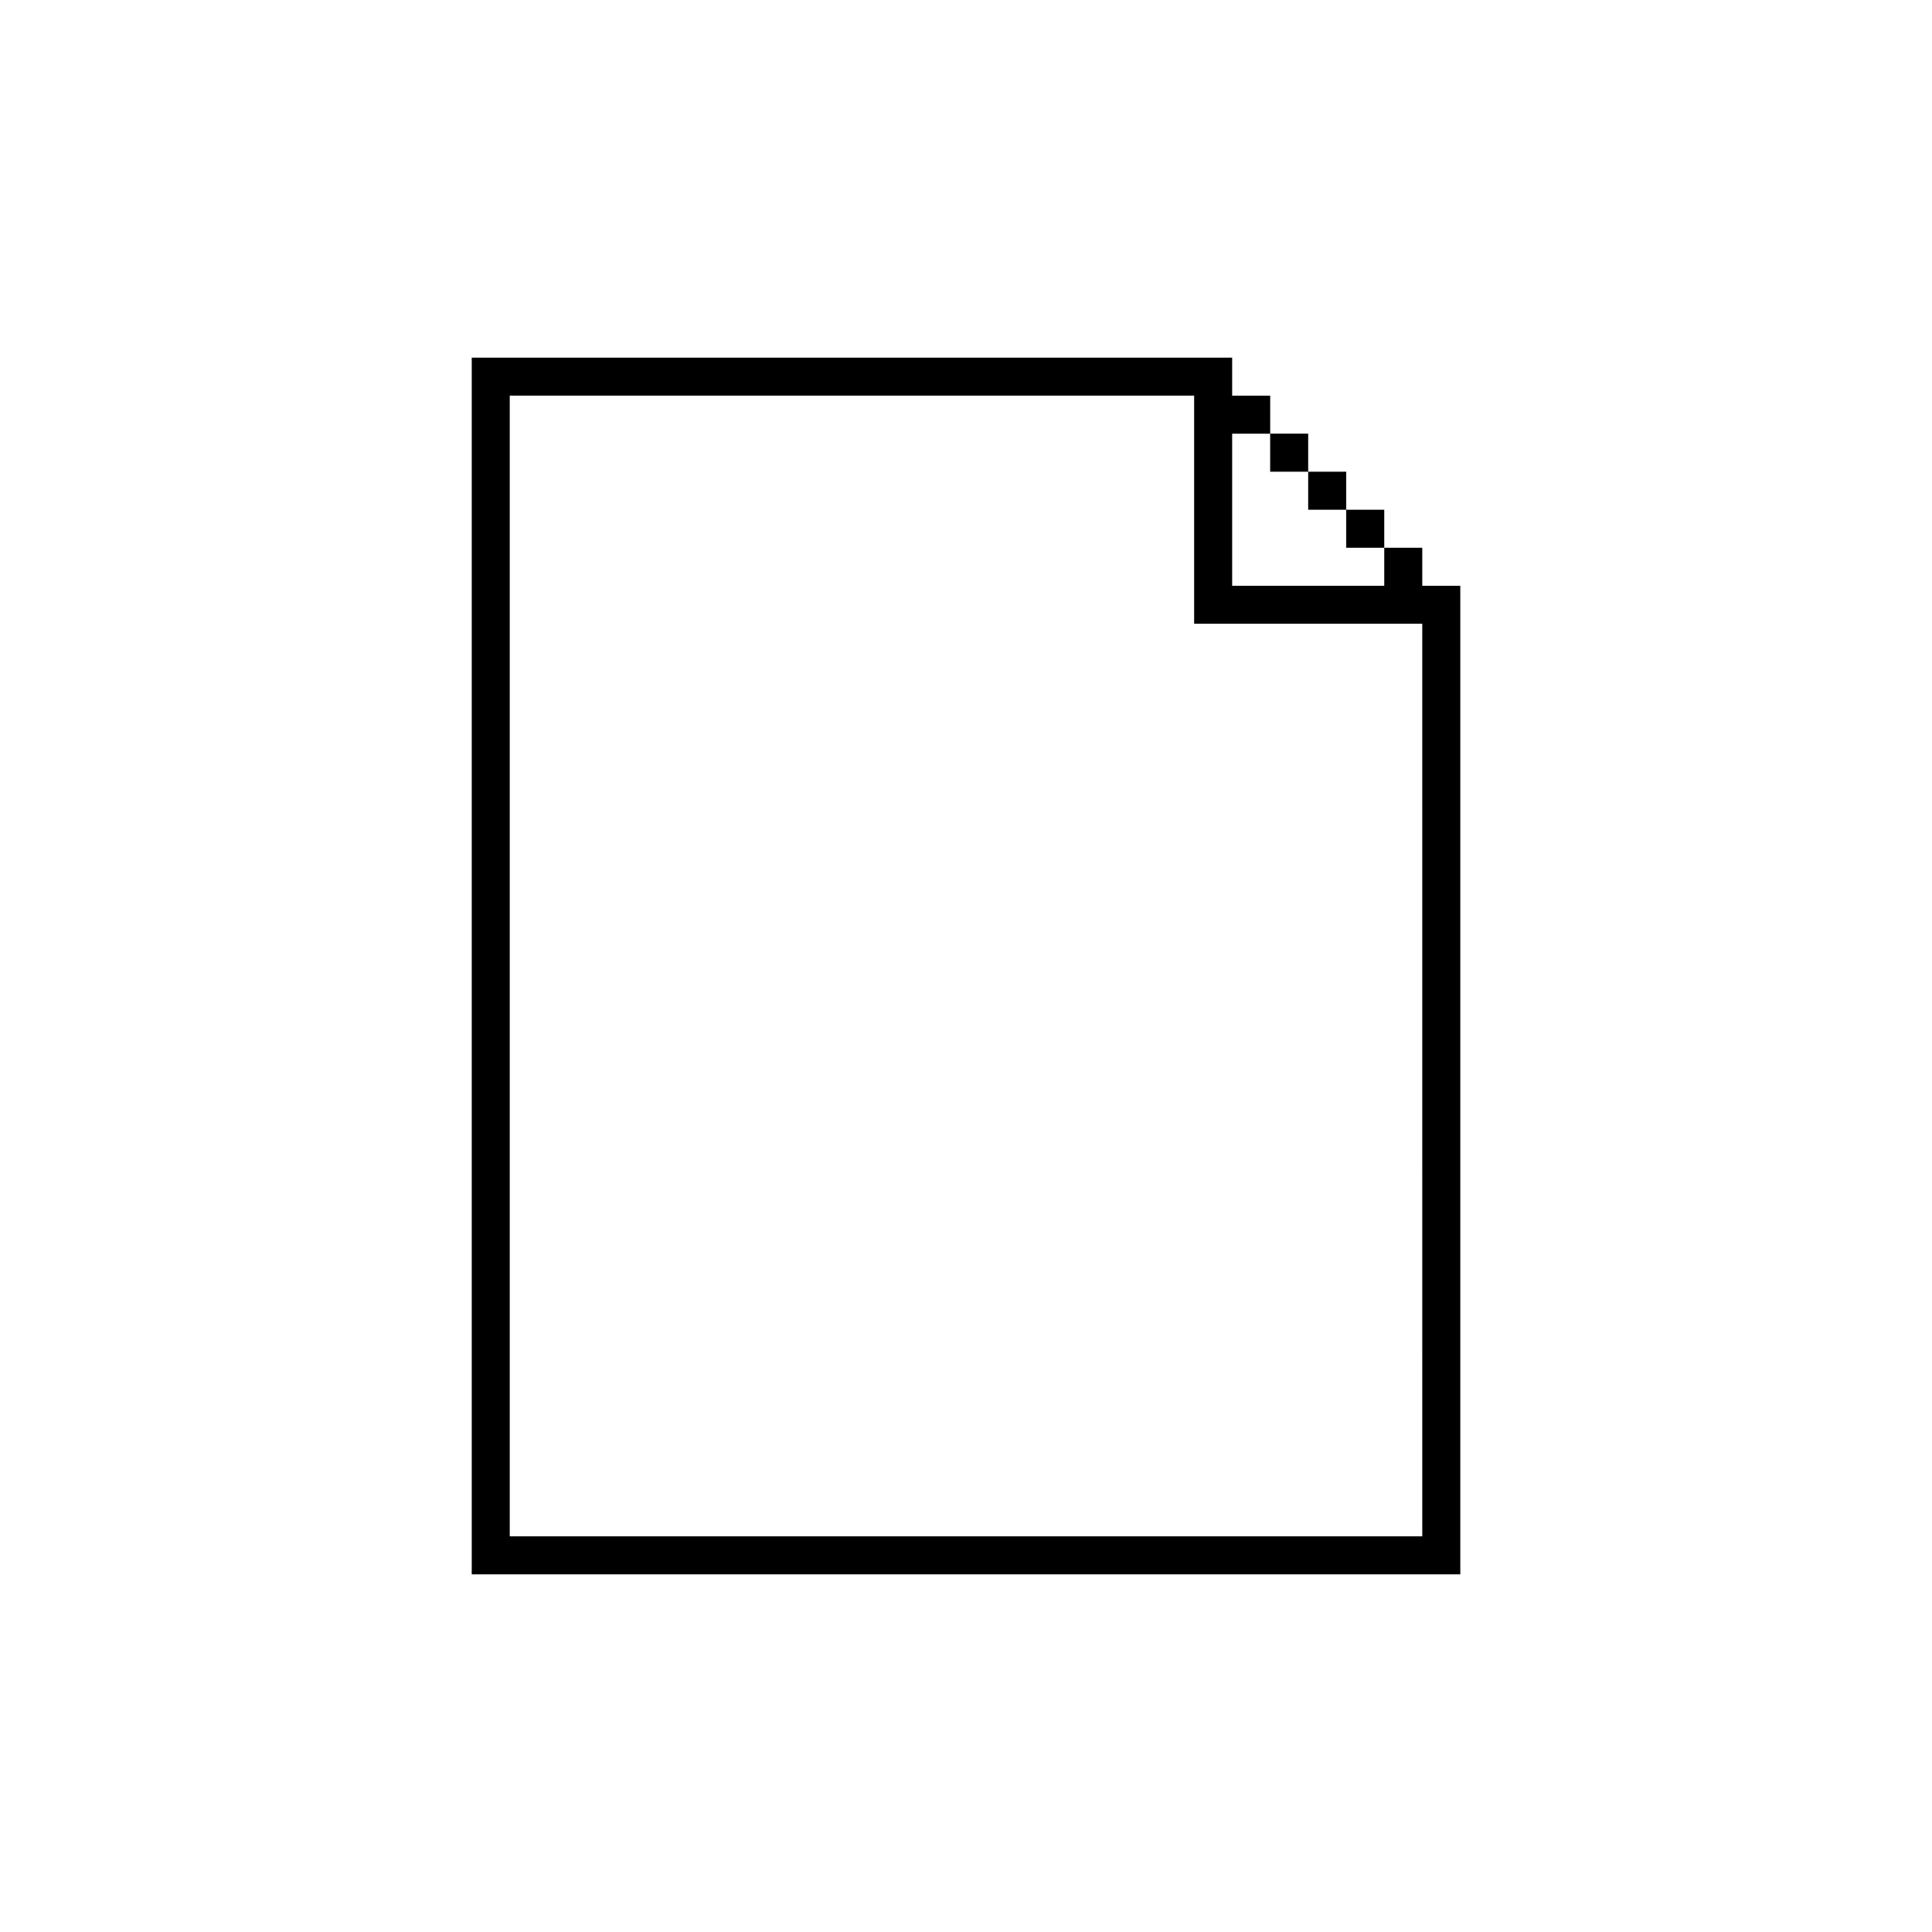
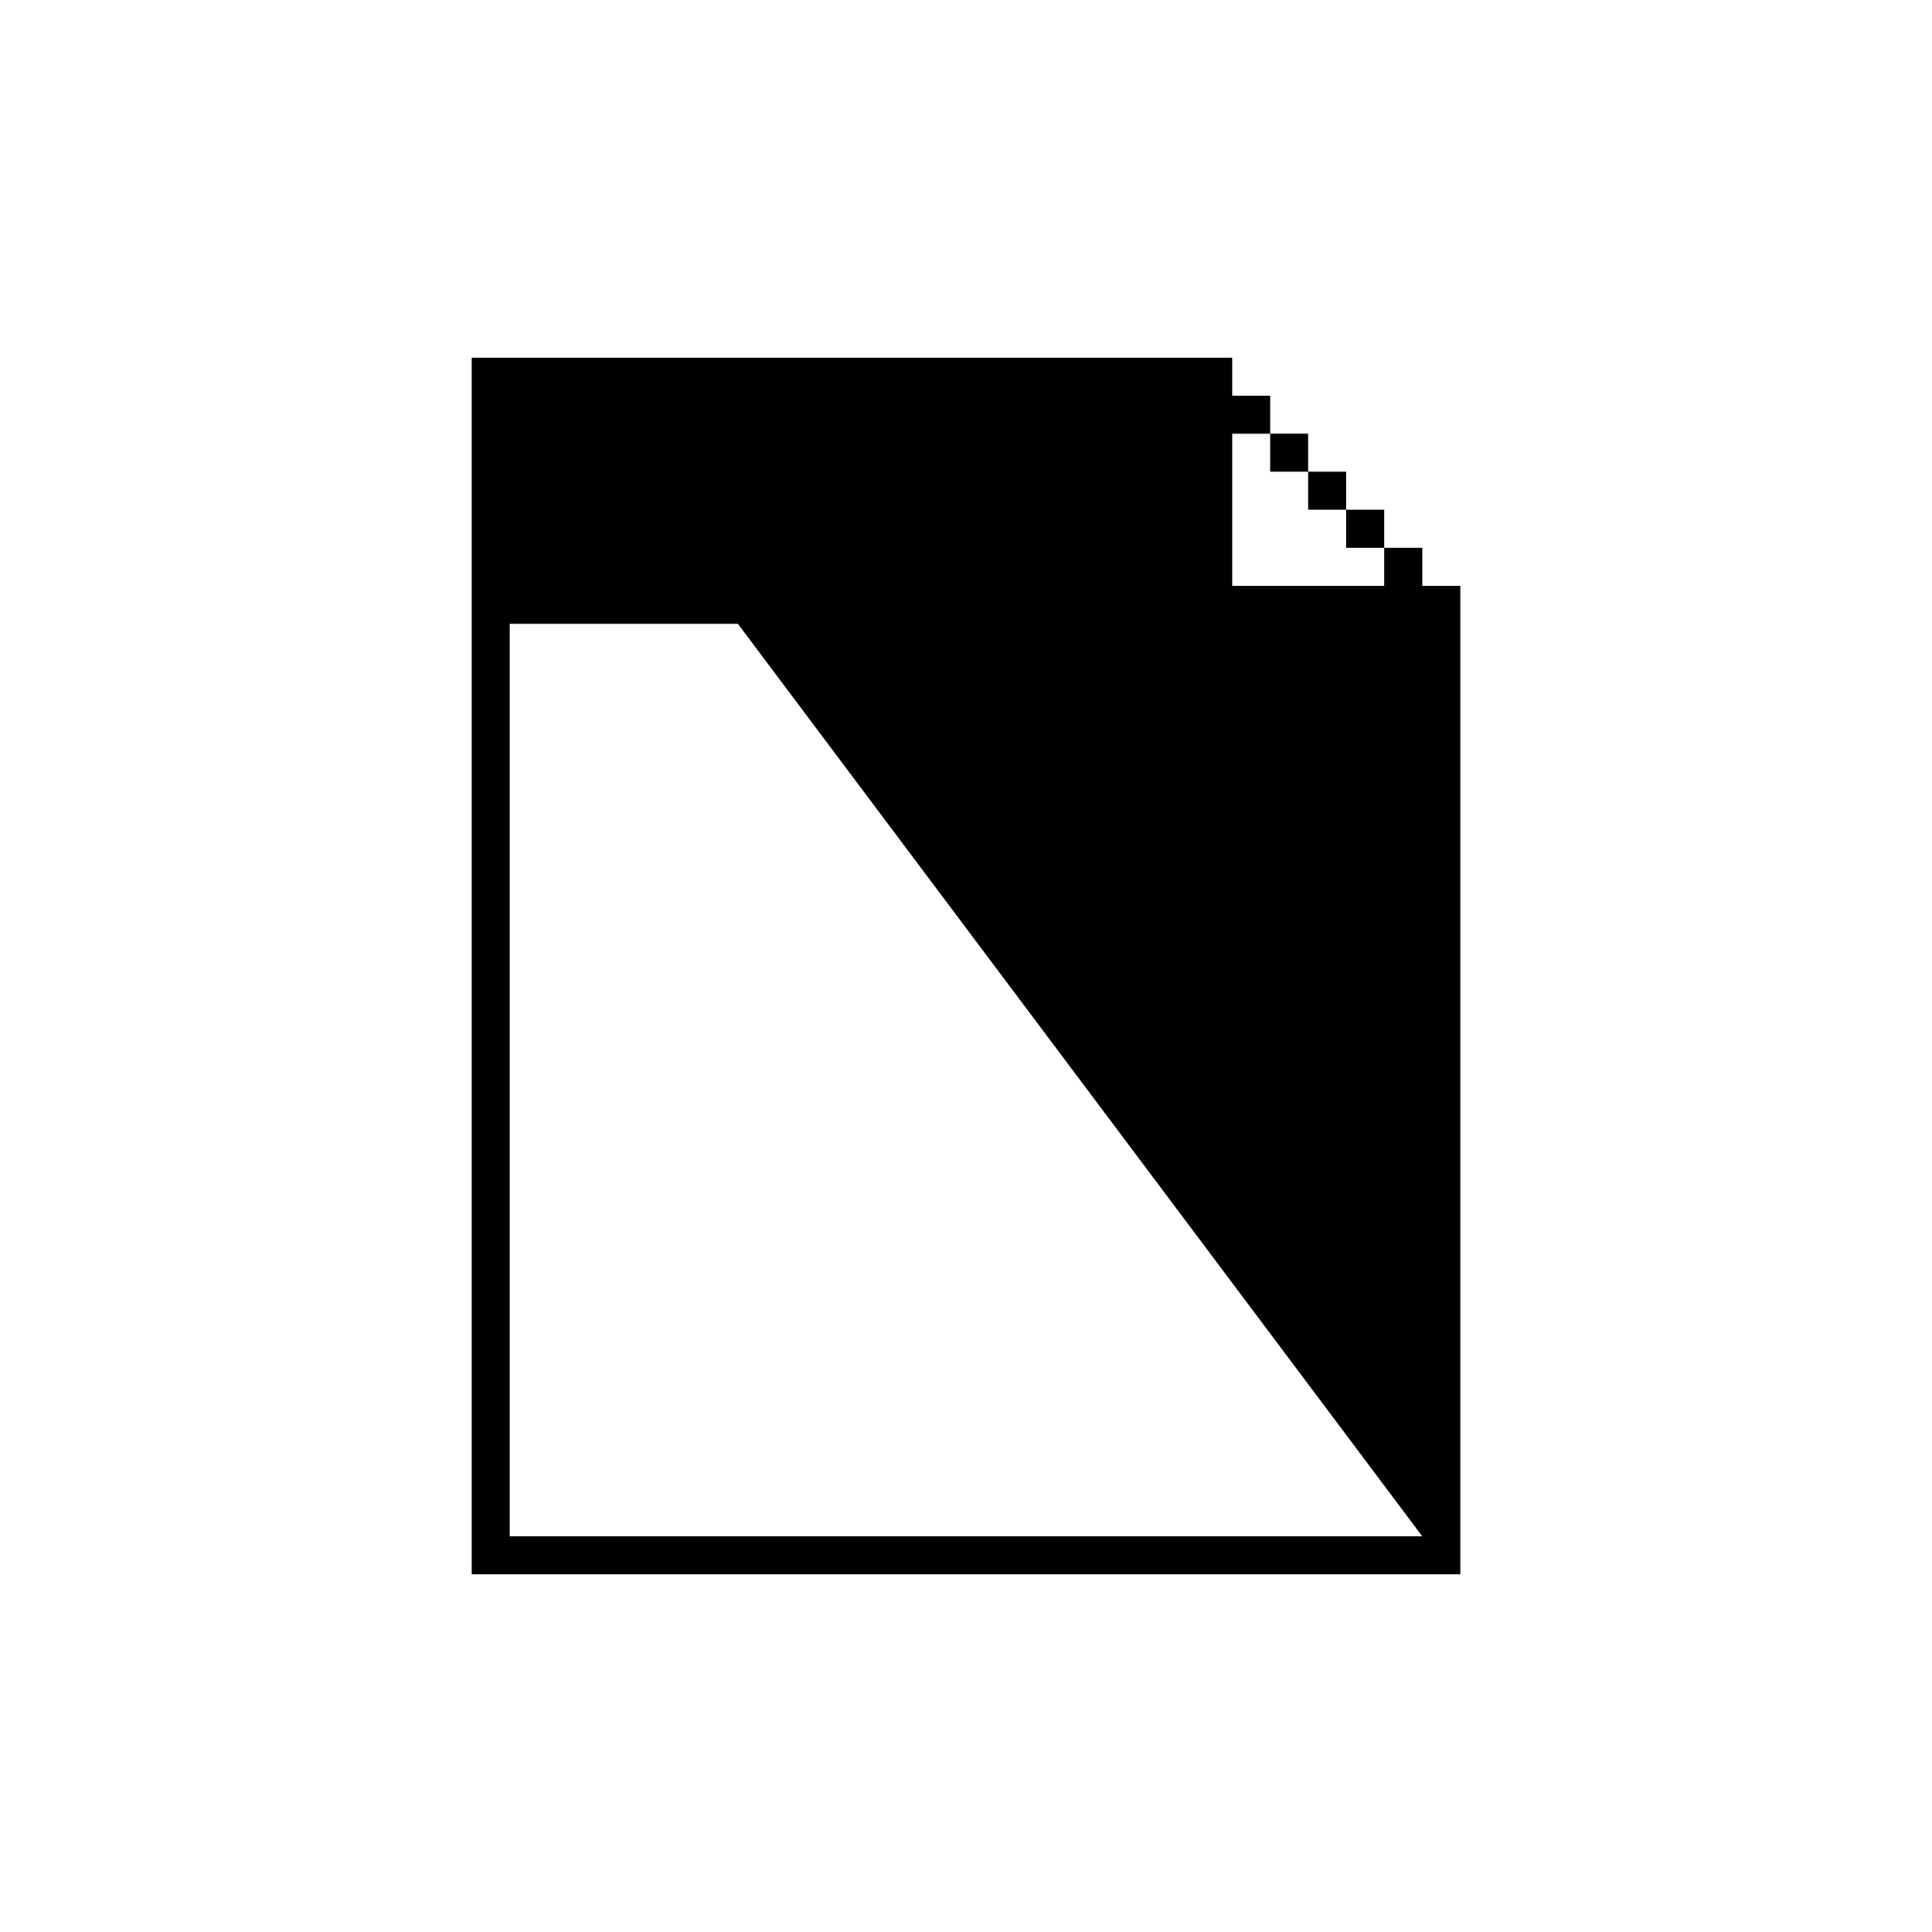
<svg xmlns="http://www.w3.org/2000/svg" fill="#000000" width="800px" height="800px" version="1.1" viewBox="144 144 512 512">
-   <path d="m510.84 289.16v-10.078h-10.078v-10.078h-10.078v-10.078h-10.078v10.078h10.078v10.078h10.078v10.078h10.078v10.078h-40.305v-40.305h10.078v-10.078h-10.078v-10.078l-201.52 0.004v322.44h261.98v-261.98h-10.078v-10.078zm10.078 261.98h-241.83v-302.29h181.37v60.457h60.457z" />
+   <path d="m510.84 289.16v-10.078h-10.078v-10.078h-10.078v-10.078h-10.078v10.078h10.078v10.078h10.078v10.078h10.078v10.078h-40.305v-40.305h10.078v-10.078h-10.078v-10.078l-201.52 0.004v322.44h261.98v-261.98h-10.078v-10.078zm10.078 261.98h-241.83v-302.29v60.457h60.457z" />
</svg>